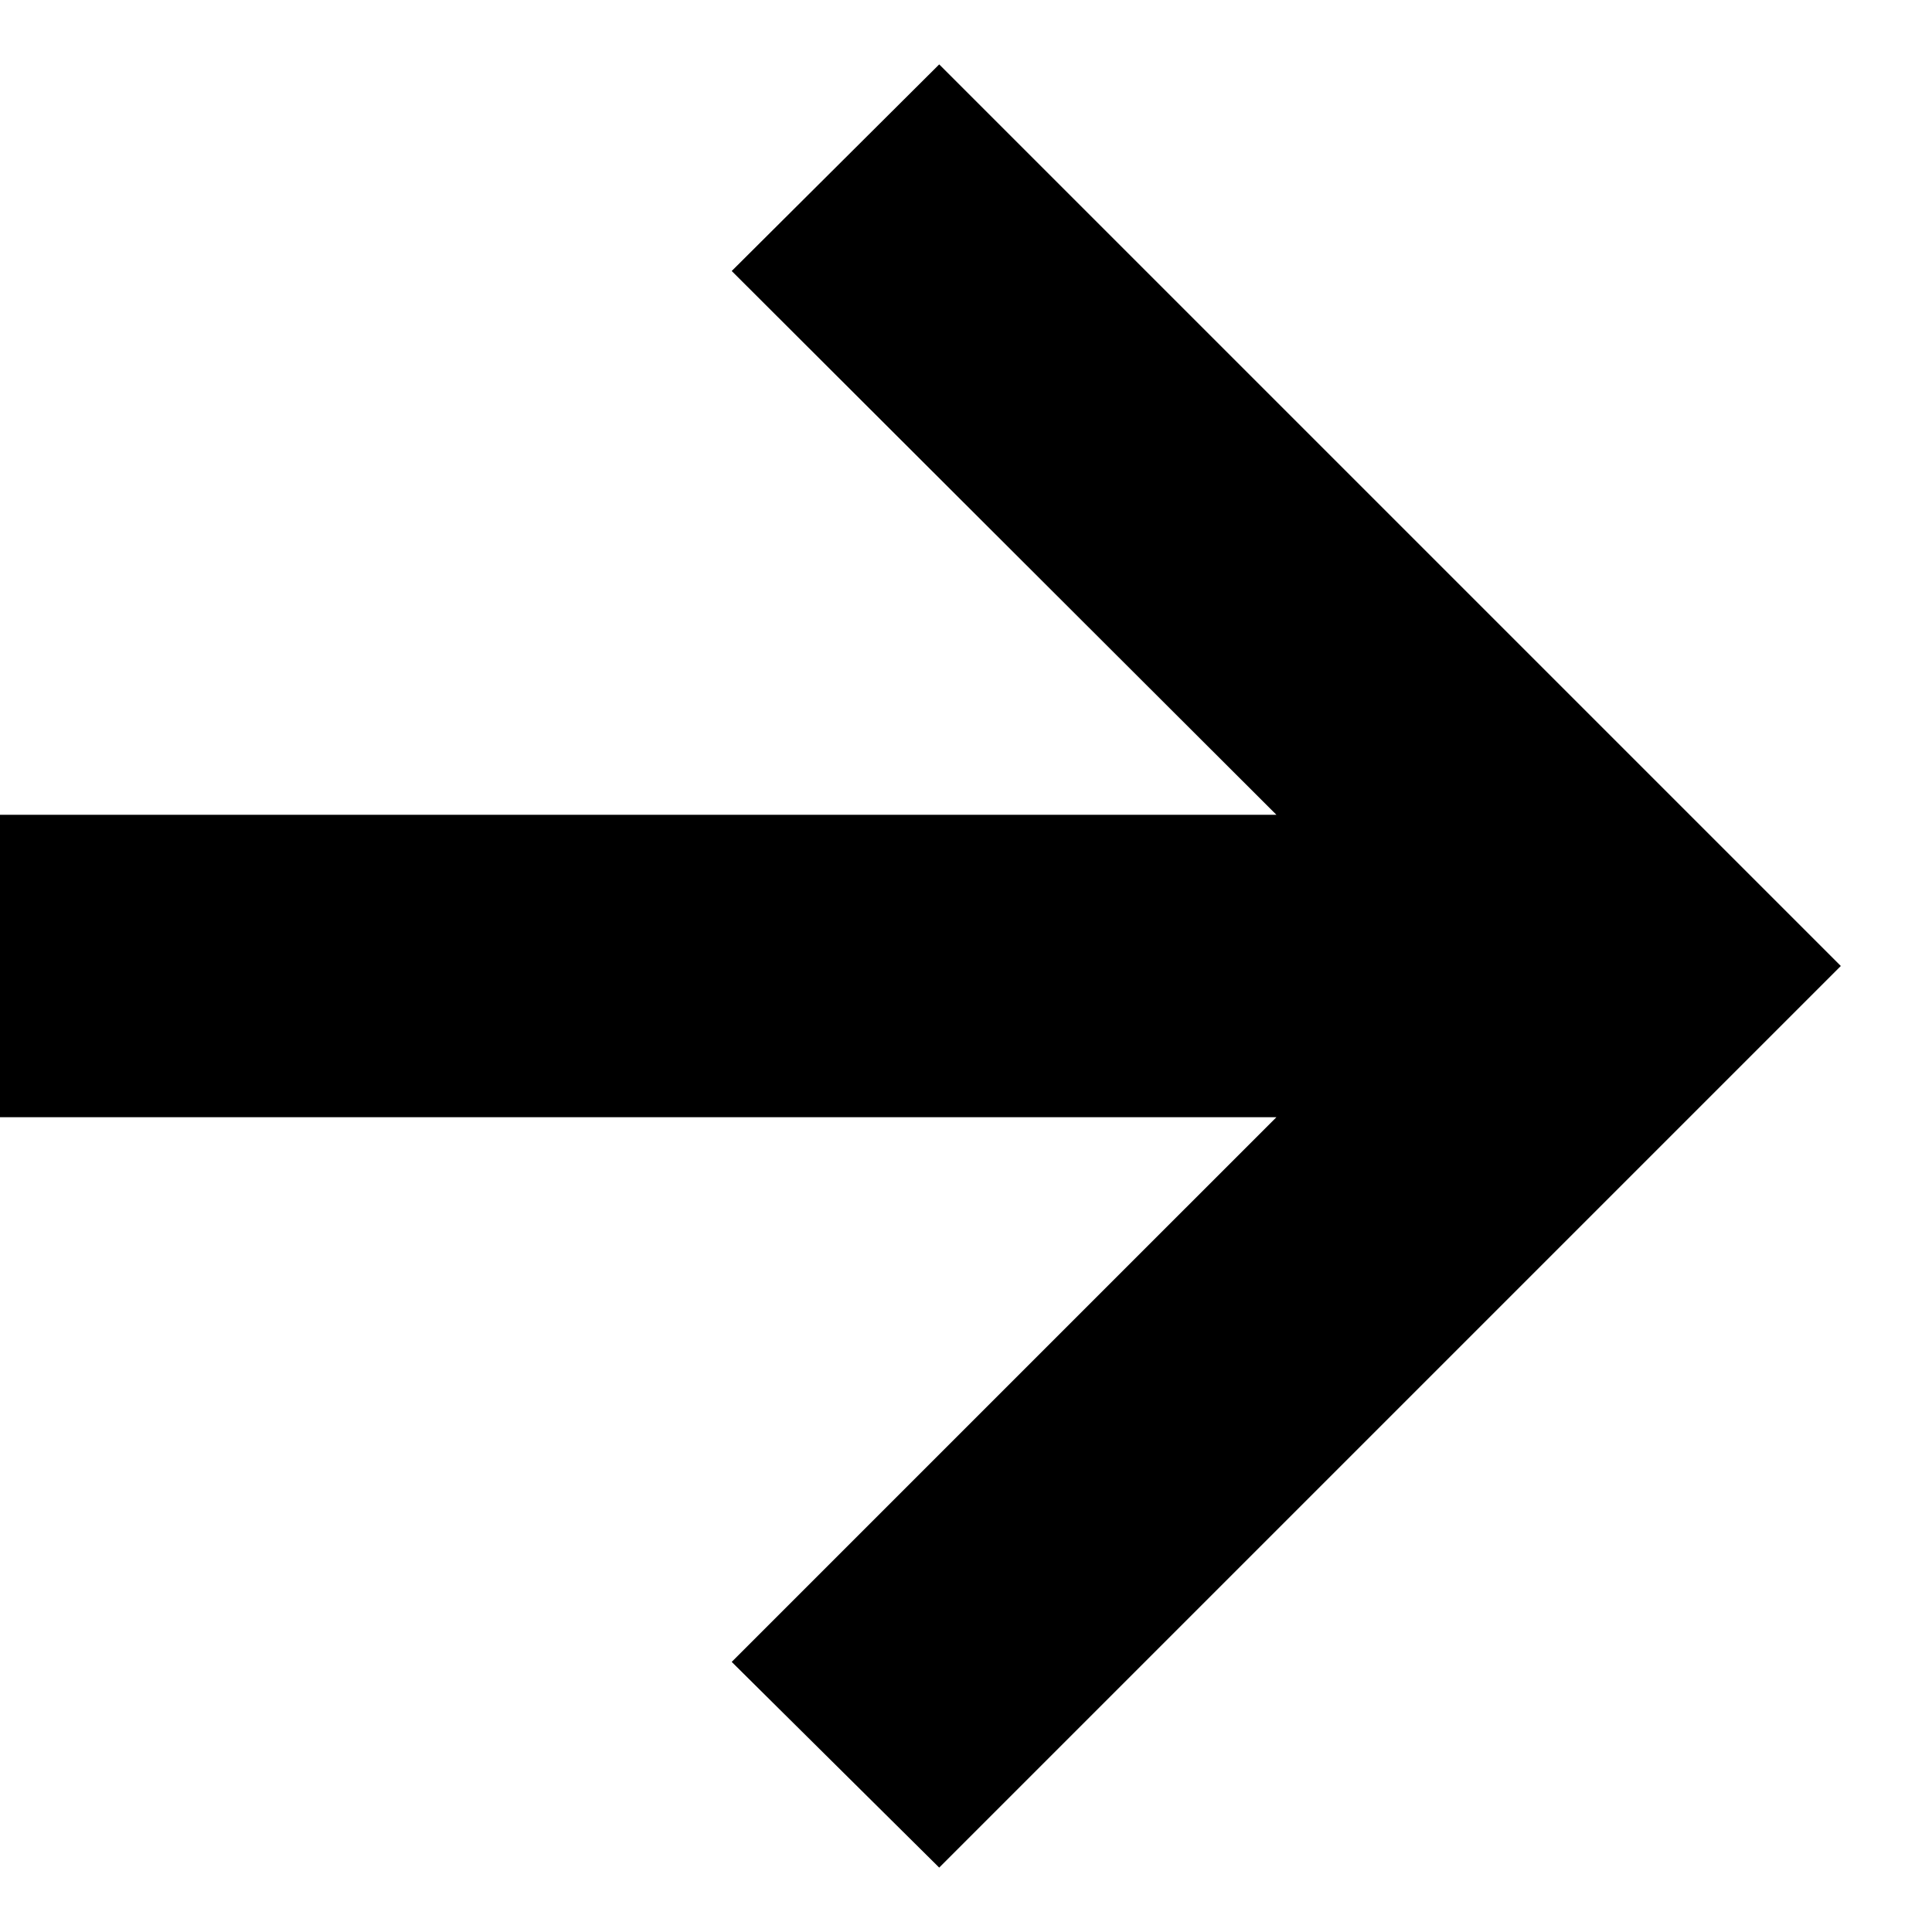
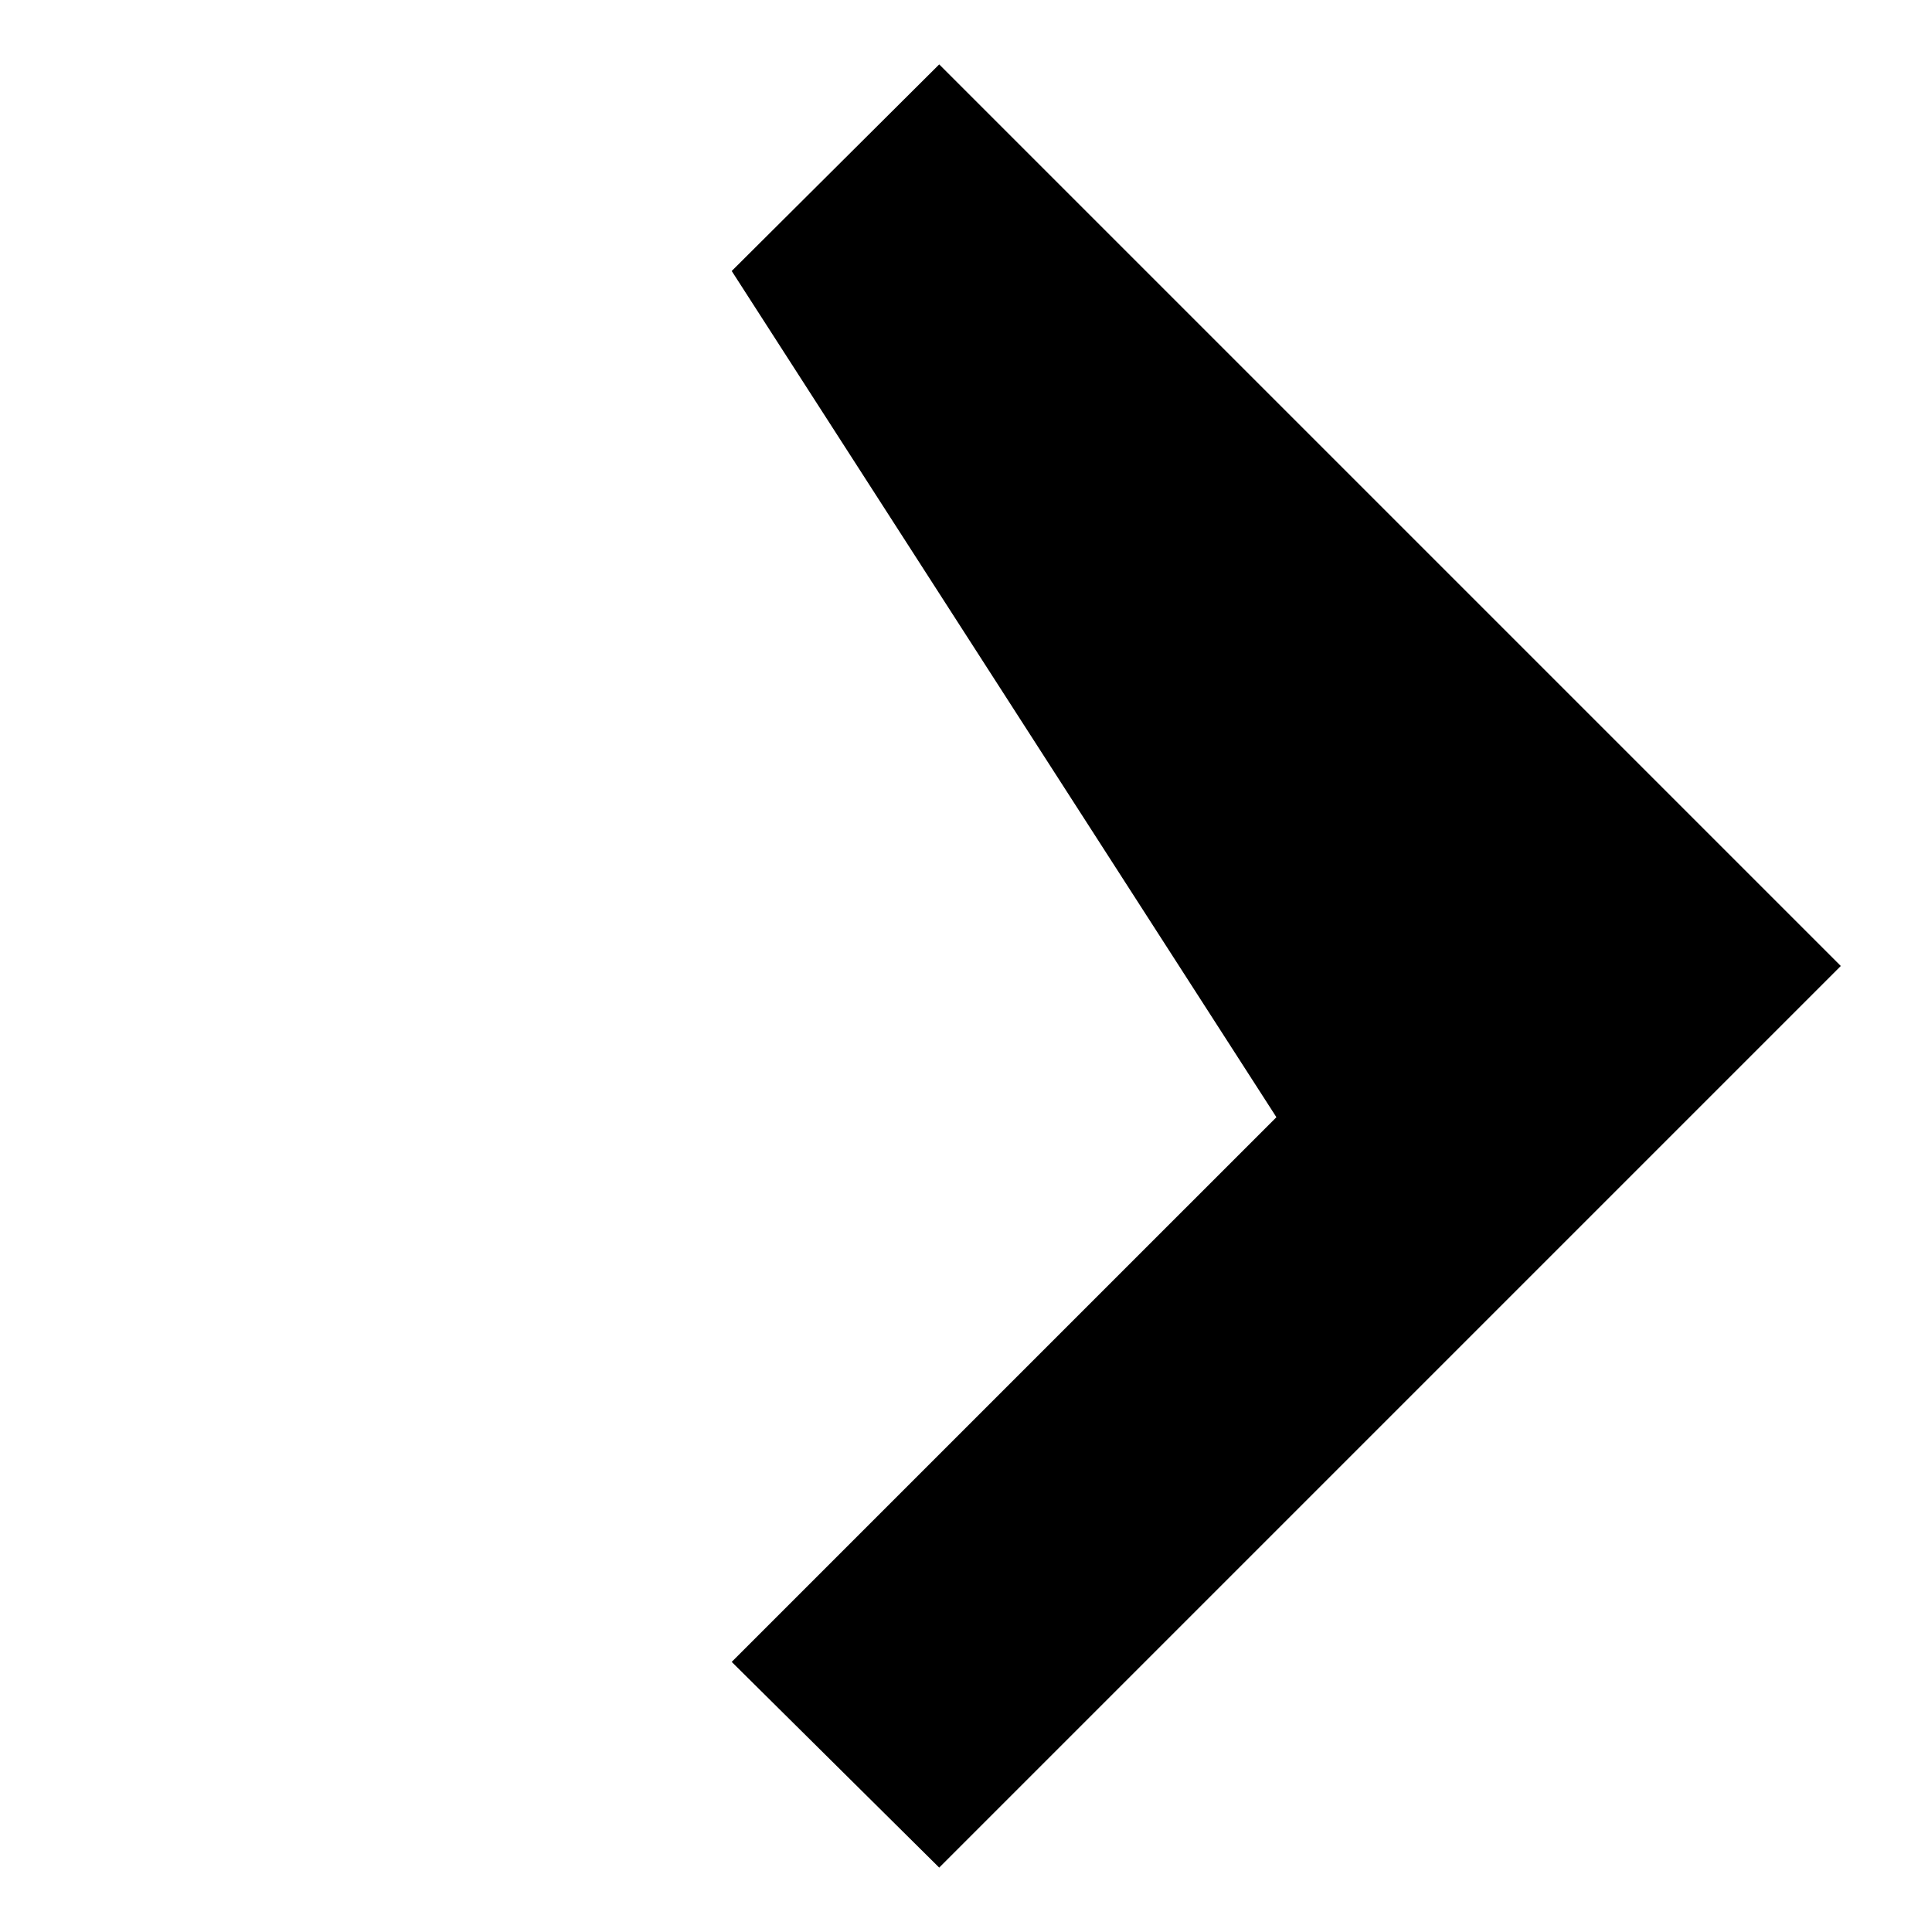
<svg xmlns="http://www.w3.org/2000/svg" width="15" height="15" viewBox="0 0 15 15" fill="none">
-   <path d="M7.292 14.5L5.681 12.903L9.91 8.674H0V6.326H9.91L5.681 2.104L7.292 0.5L14.292 7.5L7.292 14.5Z" fill="black" />
+   <path d="M7.292 14.5L5.681 12.903L9.91 8.674H0H9.91L5.681 2.104L7.292 0.5L14.292 7.5L7.292 14.5Z" fill="black" />
</svg>